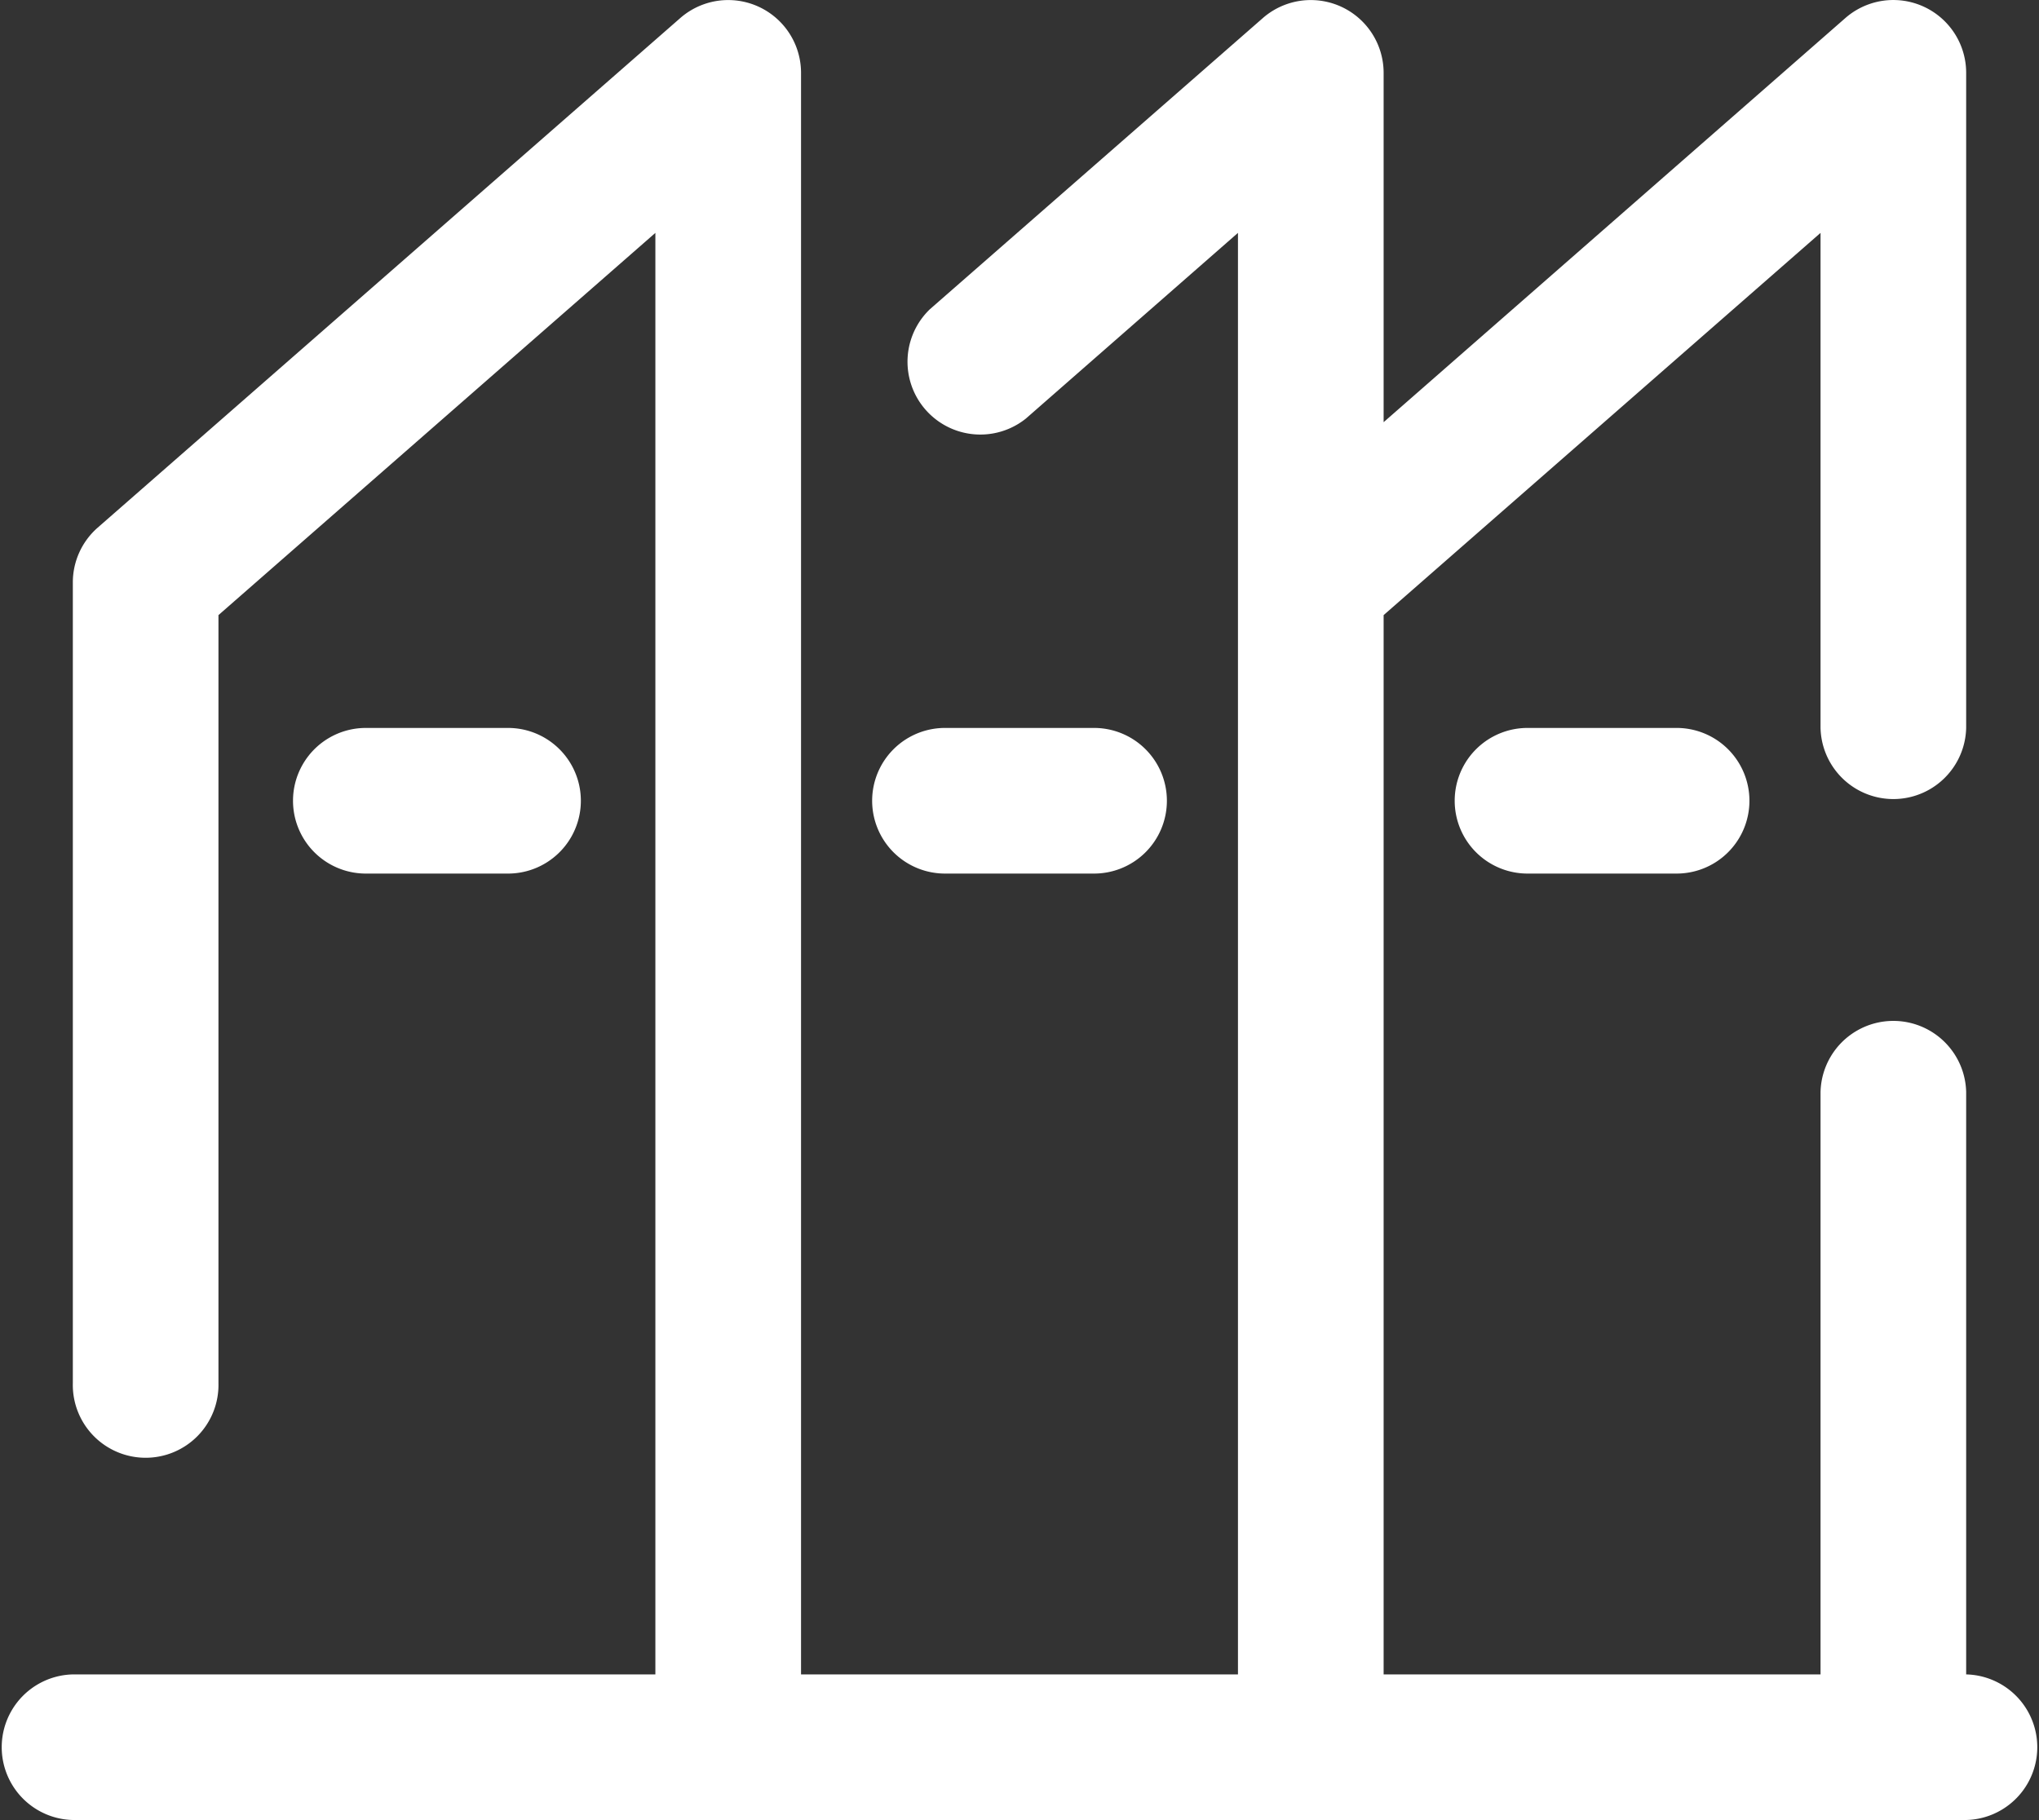
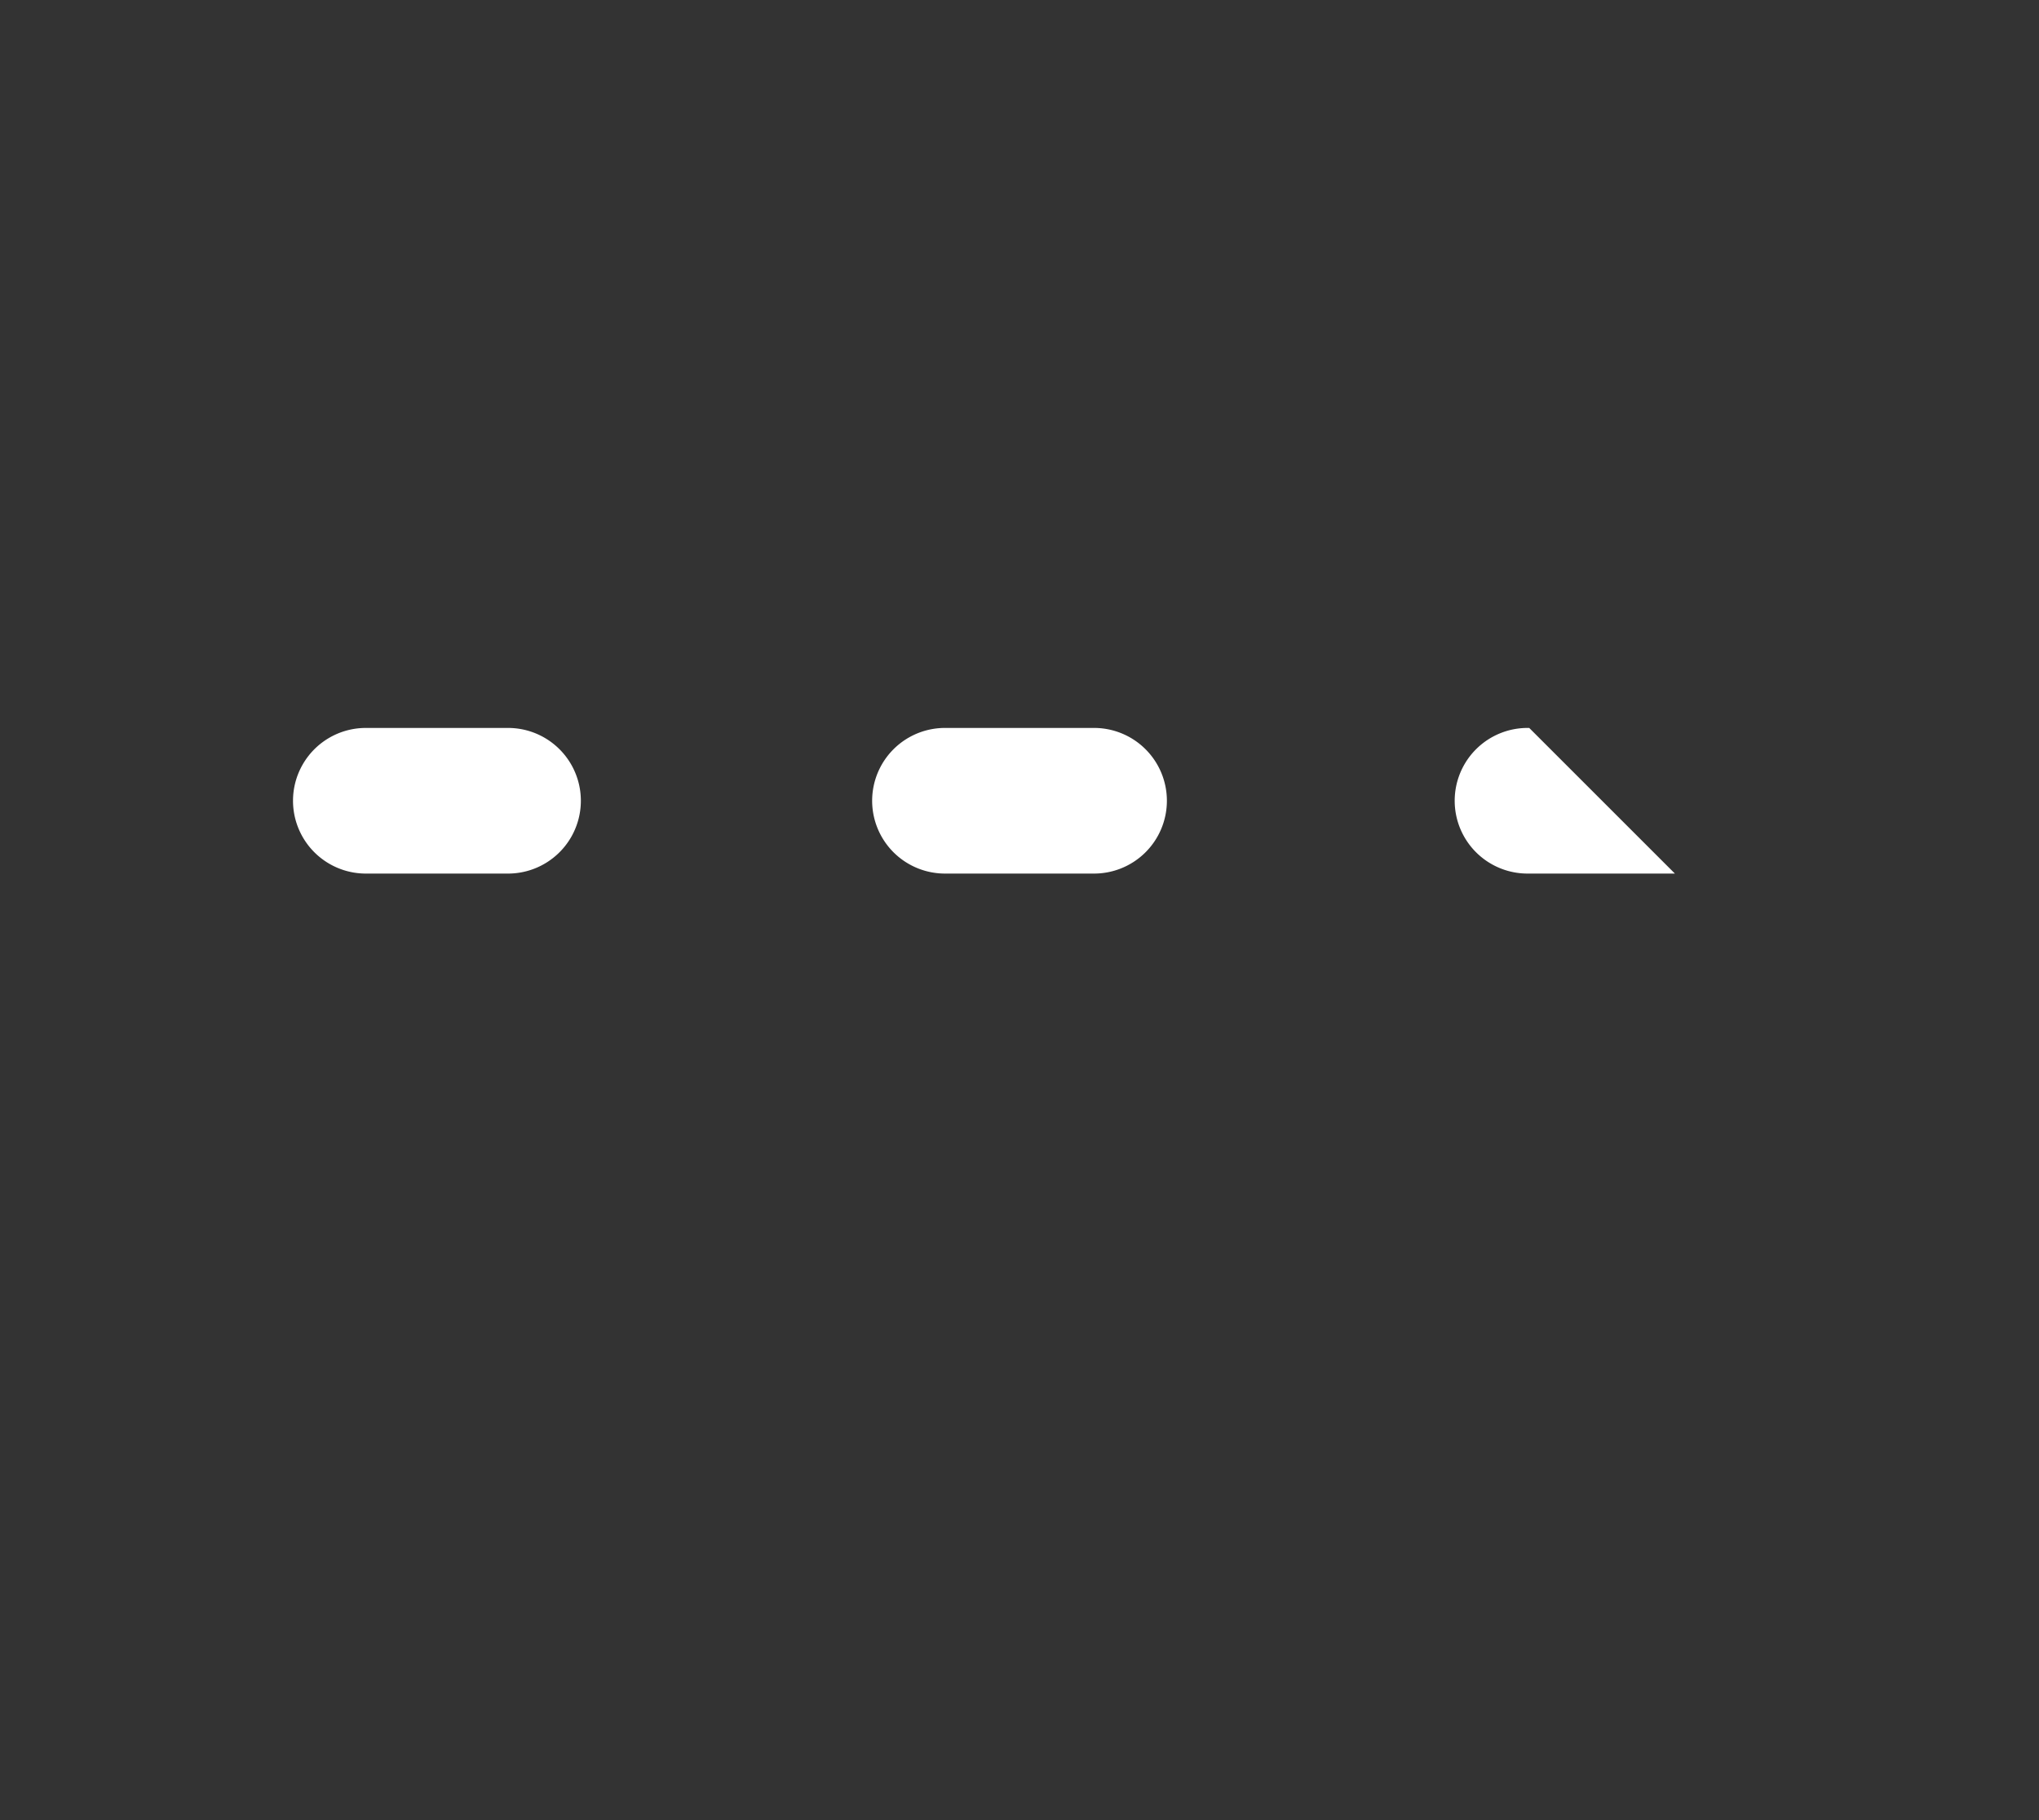
<svg xmlns="http://www.w3.org/2000/svg" id="factory_2" data-name="factory 2" width="50" height="44.641" viewBox="0 0 50 44.641">
  <rect x="0" y="0" width="50" height="44.641" fill="#333333" stroke="none" />
-   <path id="Pfad_15" data-name="Pfad 15" d="M50.214,45.07V30.785a1.786,1.786,0,0,0-3.571,0V45.07H35.929V19.088L46.643,9.713V21.856a1.786,1.786,0,0,0,3.571,0V5.785A1.786,1.786,0,0,0,47.25,4.445L35.929,14.356V5.785a1.786,1.786,0,0,0-2.964-1.339L24.8,11.588a1.786,1.786,0,0,0,2.357,2.679l5.2-4.554V45.07H21.643V5.785a1.786,1.786,0,0,0-2.964-1.339L4.393,16.945a1.786,1.786,0,0,0-.607,1.339V37.928a1.786,1.786,0,1,0,3.571,0V19.088L18.071,9.713V45.07H3.786a1.786,1.786,0,0,0,0,3.571H50.214a1.786,1.786,0,0,0,0-3.571Z" transform="translate(-2 -4.001)" fill="#fff" />
  <path id="Pfad_16" data-name="Pfad 16" d="M11.357,17.571a1.786,1.786,0,0,0,0-3.571H7.786a1.786,1.786,0,0,0,0,3.571Z" transform="translate(1.143 3.855)" fill="#fff" />
  <path id="Pfad_17" data-name="Pfad 17" d="M15.786,17.571h3.571a1.786,1.786,0,1,0,0-3.571H15.786a1.786,1.786,0,1,0,0,3.571Z" transform="translate(7.429 3.855)" fill="#fff" />
-   <path id="Pfad_18" data-name="Pfad 18" d="M23.786,14a1.786,1.786,0,1,0,0,3.571h3.571a1.786,1.786,0,1,0,0-3.571Z" transform="translate(13.714 3.855)" fill="#fff" />
+   <path id="Pfad_18" data-name="Pfad 18" d="M23.786,14a1.786,1.786,0,1,0,0,3.571h3.571Z" transform="translate(13.714 3.855)" fill="#fff" />
</svg>